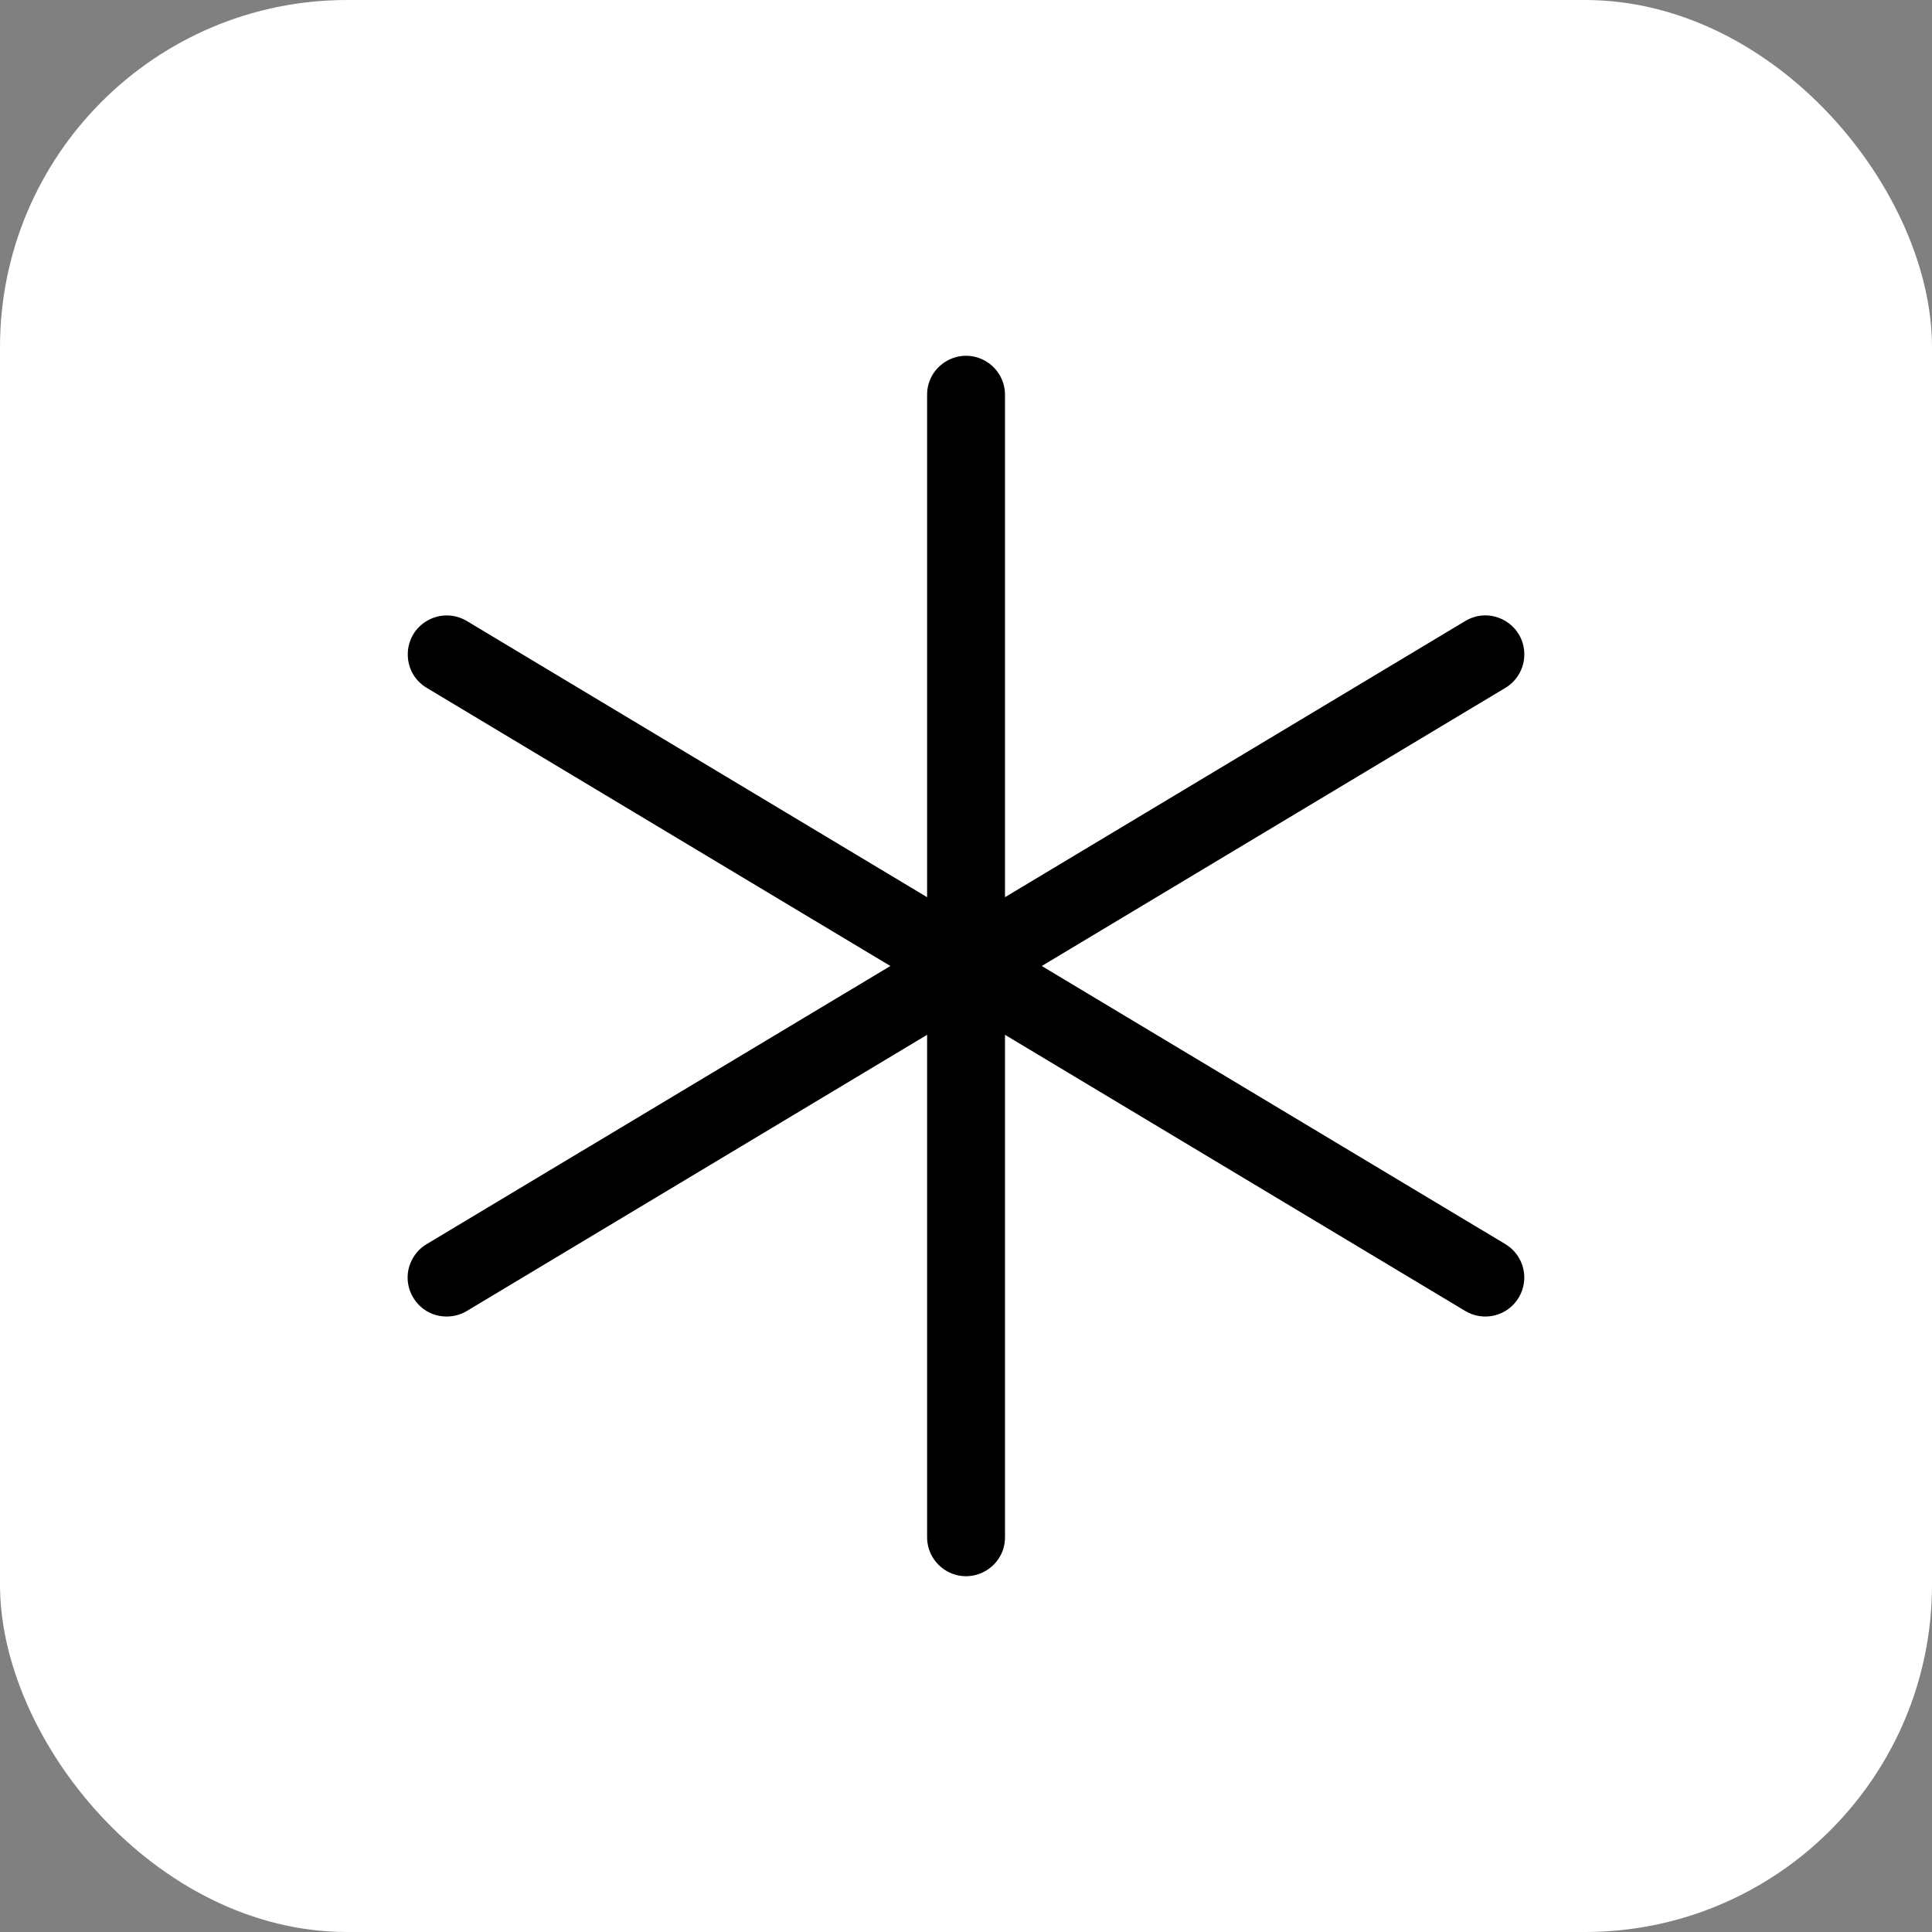
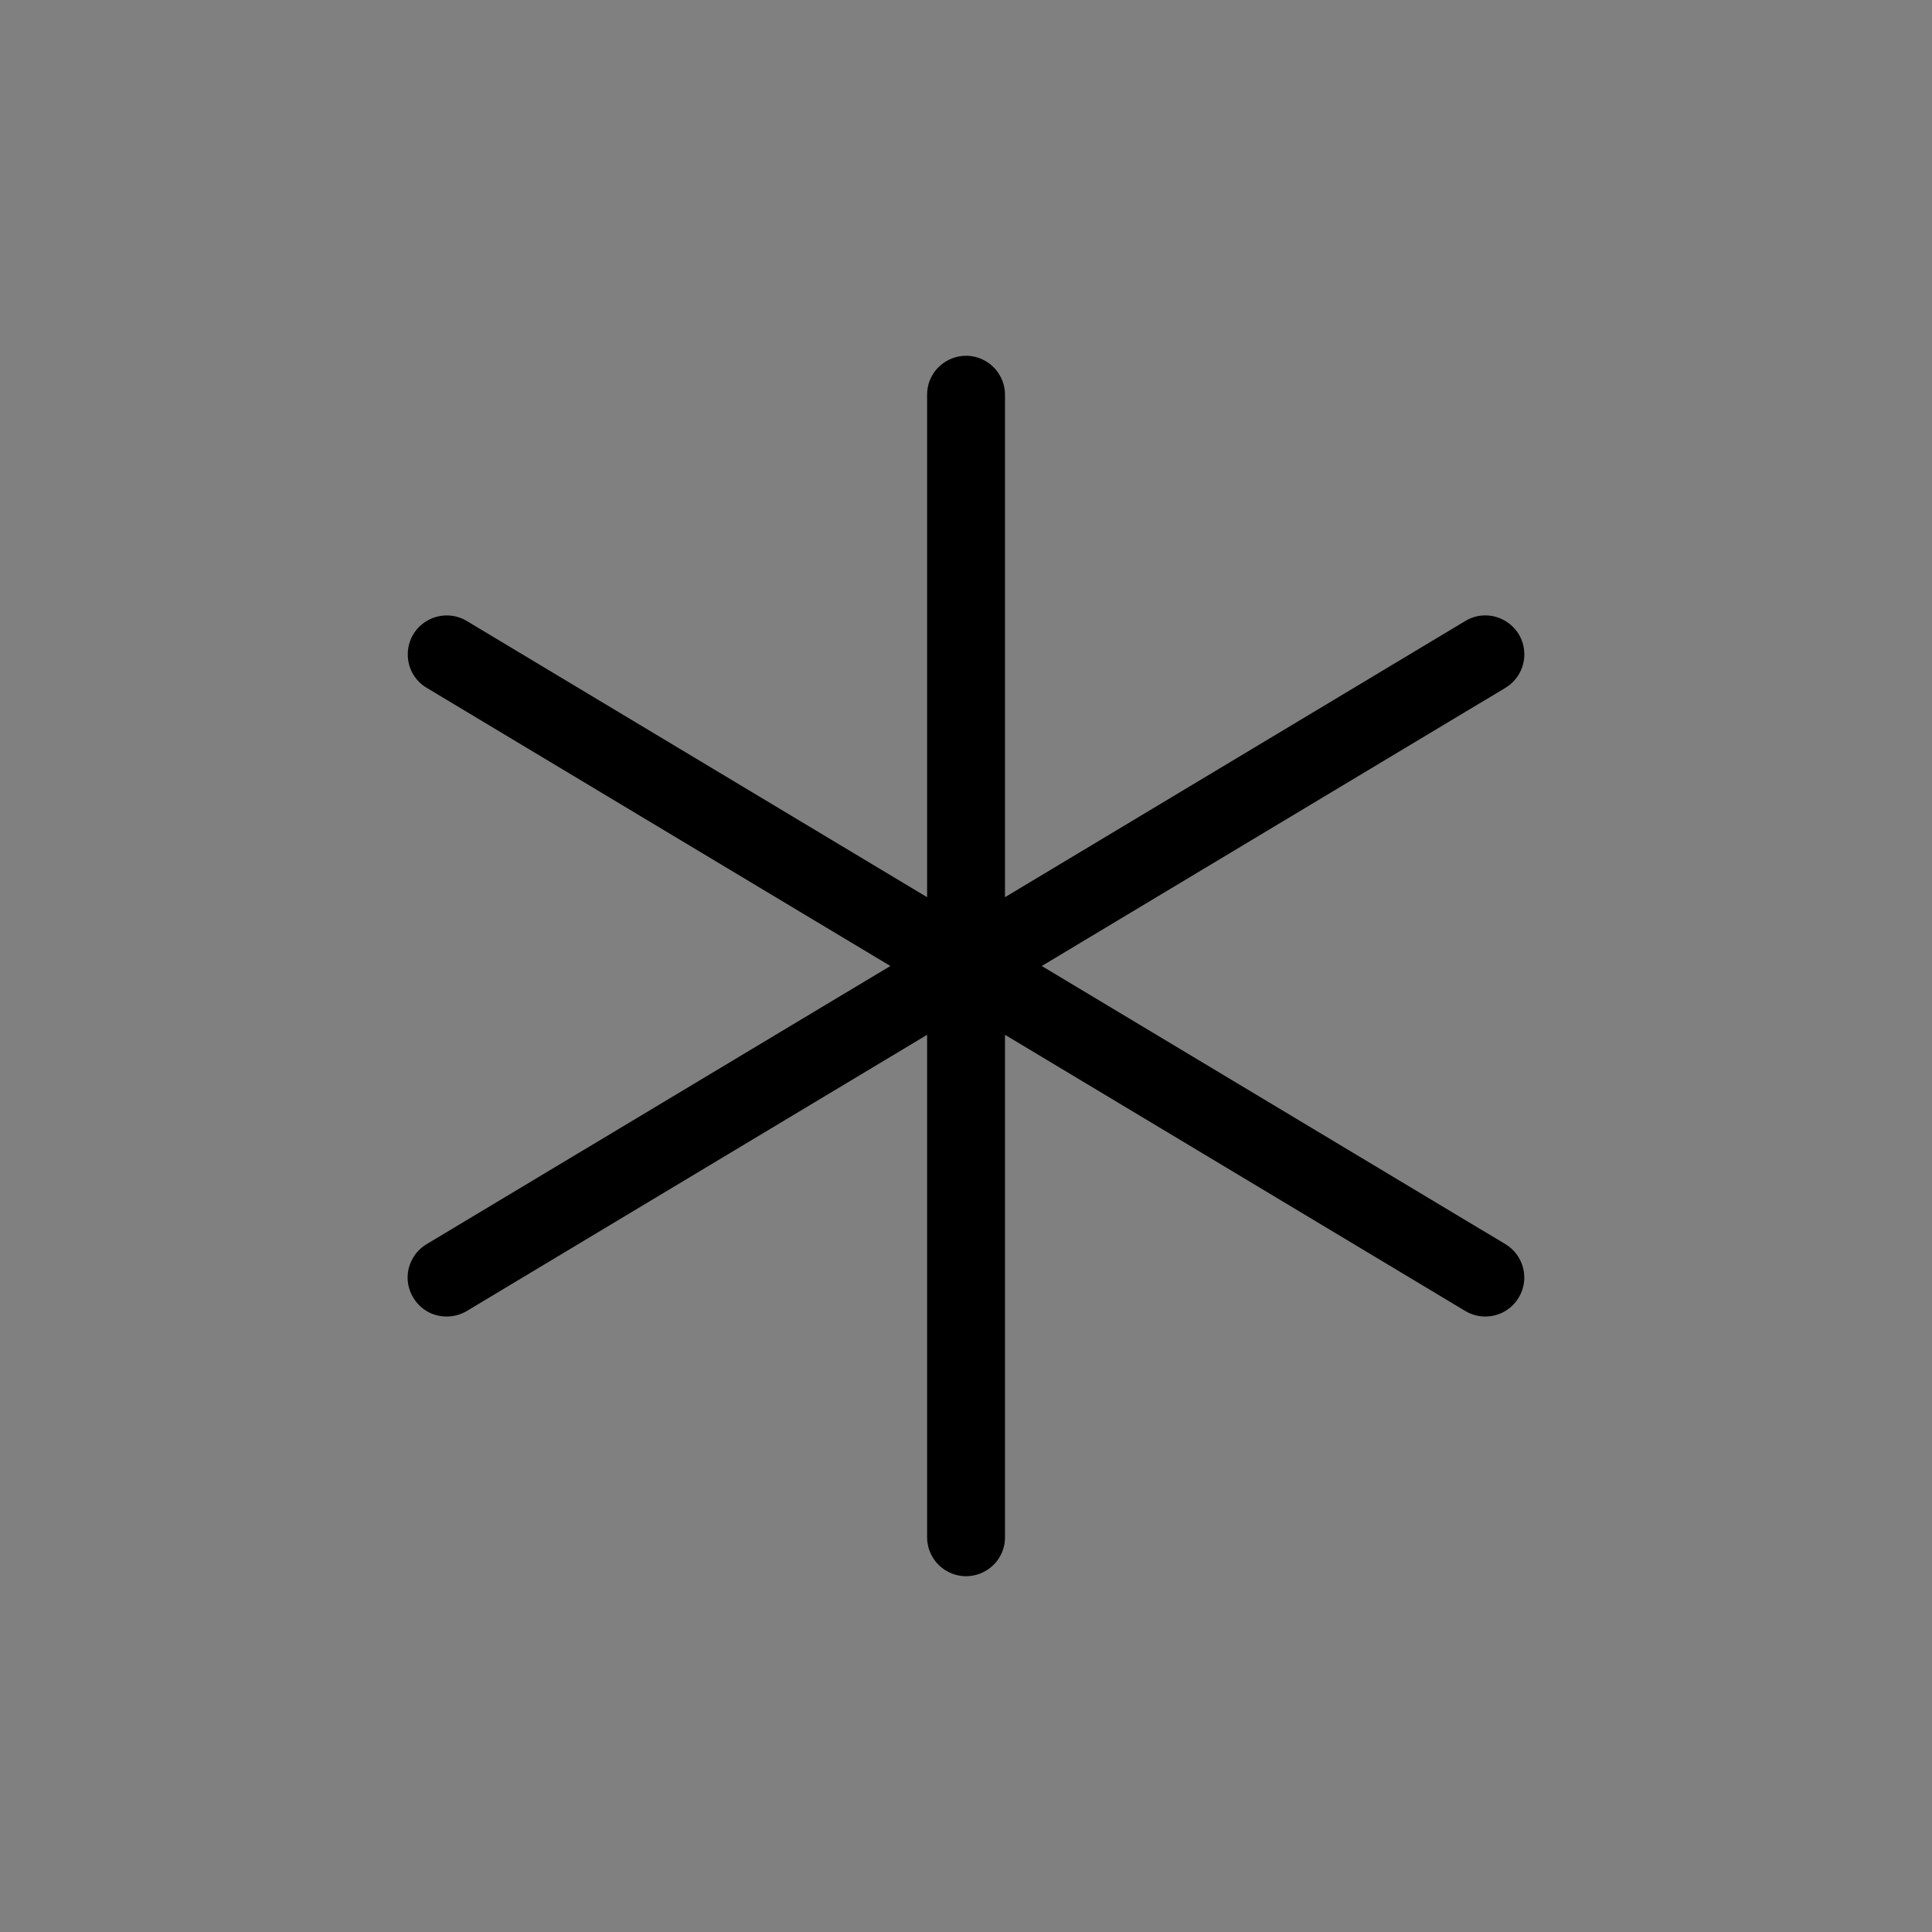
<svg xmlns="http://www.w3.org/2000/svg" width="512" height="512" viewBox="0 0 512 512" fill="none">
  <rect x="0" y="0" width="512" height="512" fill="#808080" stroke="none" />
-   <rect width="512" height="512" rx="92" fill="white" />
  <path d="M402.472 343.886C399.541 348.773 393.203 350.359 388.315 347.429L266.334 274.234V407.379C266.334 415.324 257.733 420.29 250.853 416.317C247.659 414.473 245.692 411.066 245.692 407.379V274.234L123.712 347.429C122.103 348.384 120.267 348.889 118.396 348.892C110.451 348.92 105.454 340.337 109.402 333.442C110.282 331.905 111.543 330.62 113.064 329.711L235.956 256L113.081 182.289C106.261 178.197 106.428 168.257 113.382 164.397C116.609 162.606 120.547 162.672 123.712 164.571L245.692 237.766V104.621C245.692 96.676 254.293 91.71 261.174 95.683C264.367 97.526 266.334 100.934 266.334 104.621V237.766L388.315 164.571C395.135 160.479 403.826 165.304 403.96 173.256C404.022 176.947 402.111 180.39 398.946 182.289L276.071 256L398.946 329.711C403.837 332.649 405.417 338.998 402.472 343.886Z" fill="black" />
</svg>